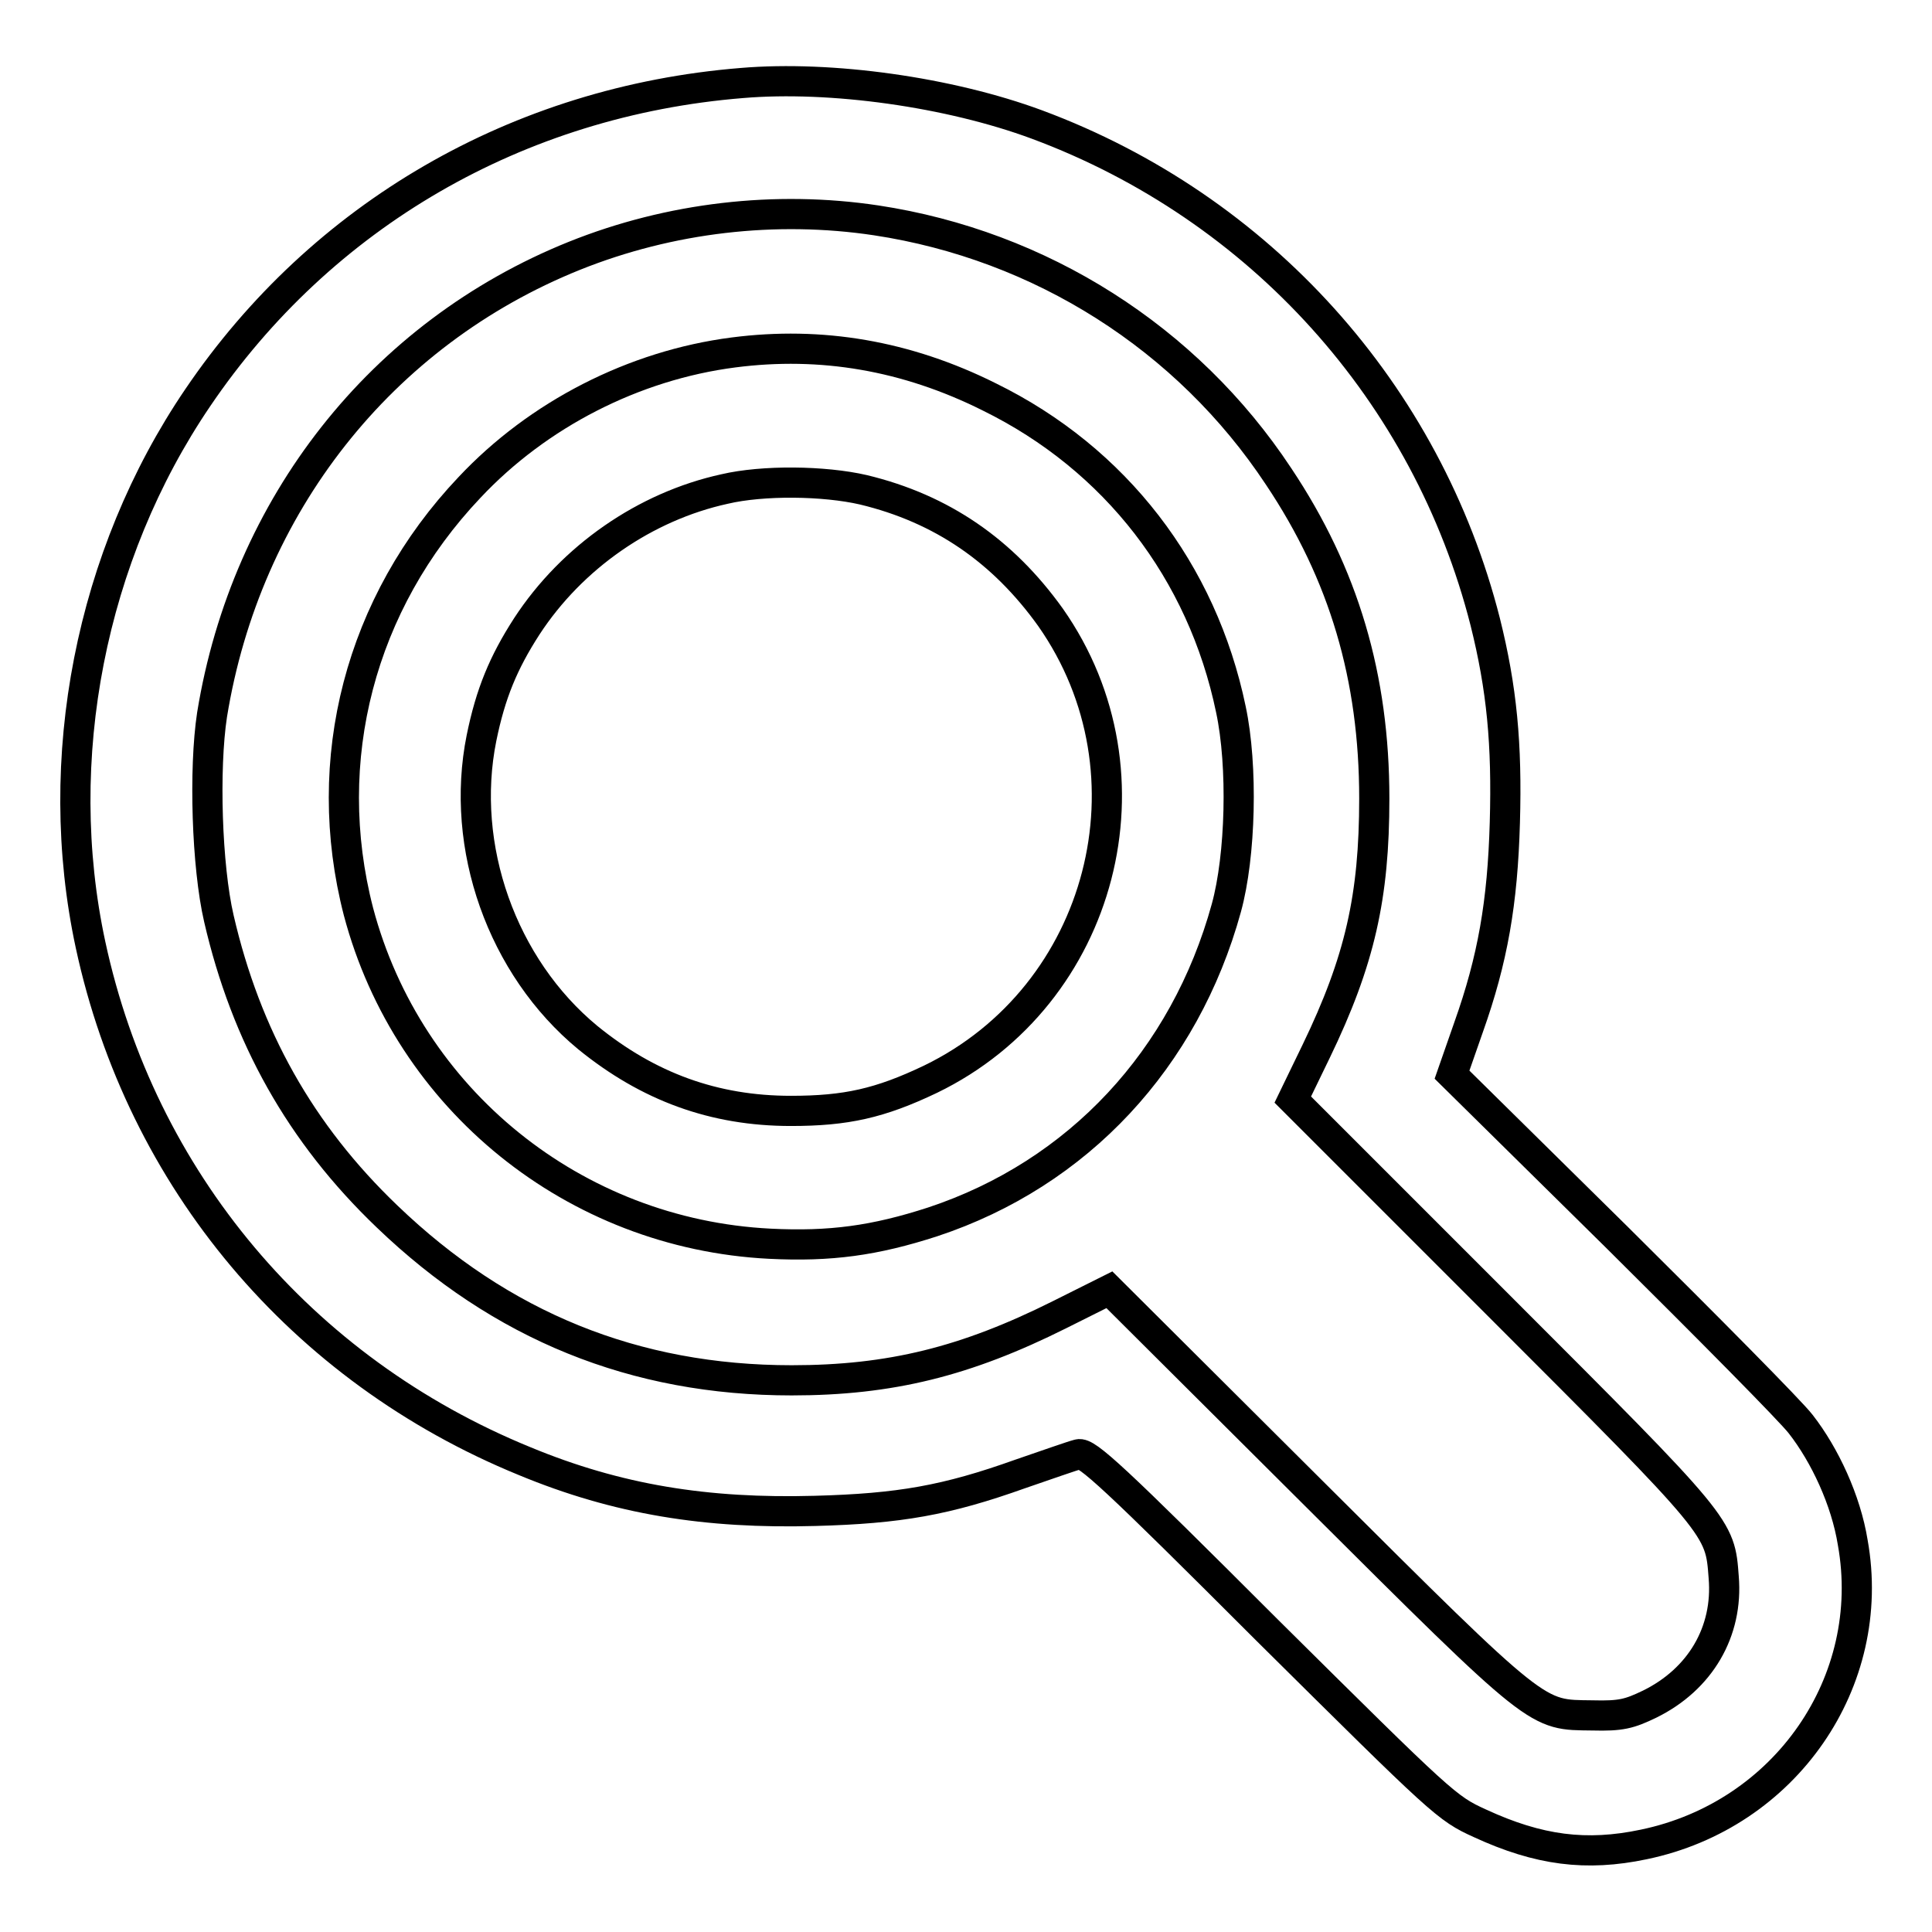
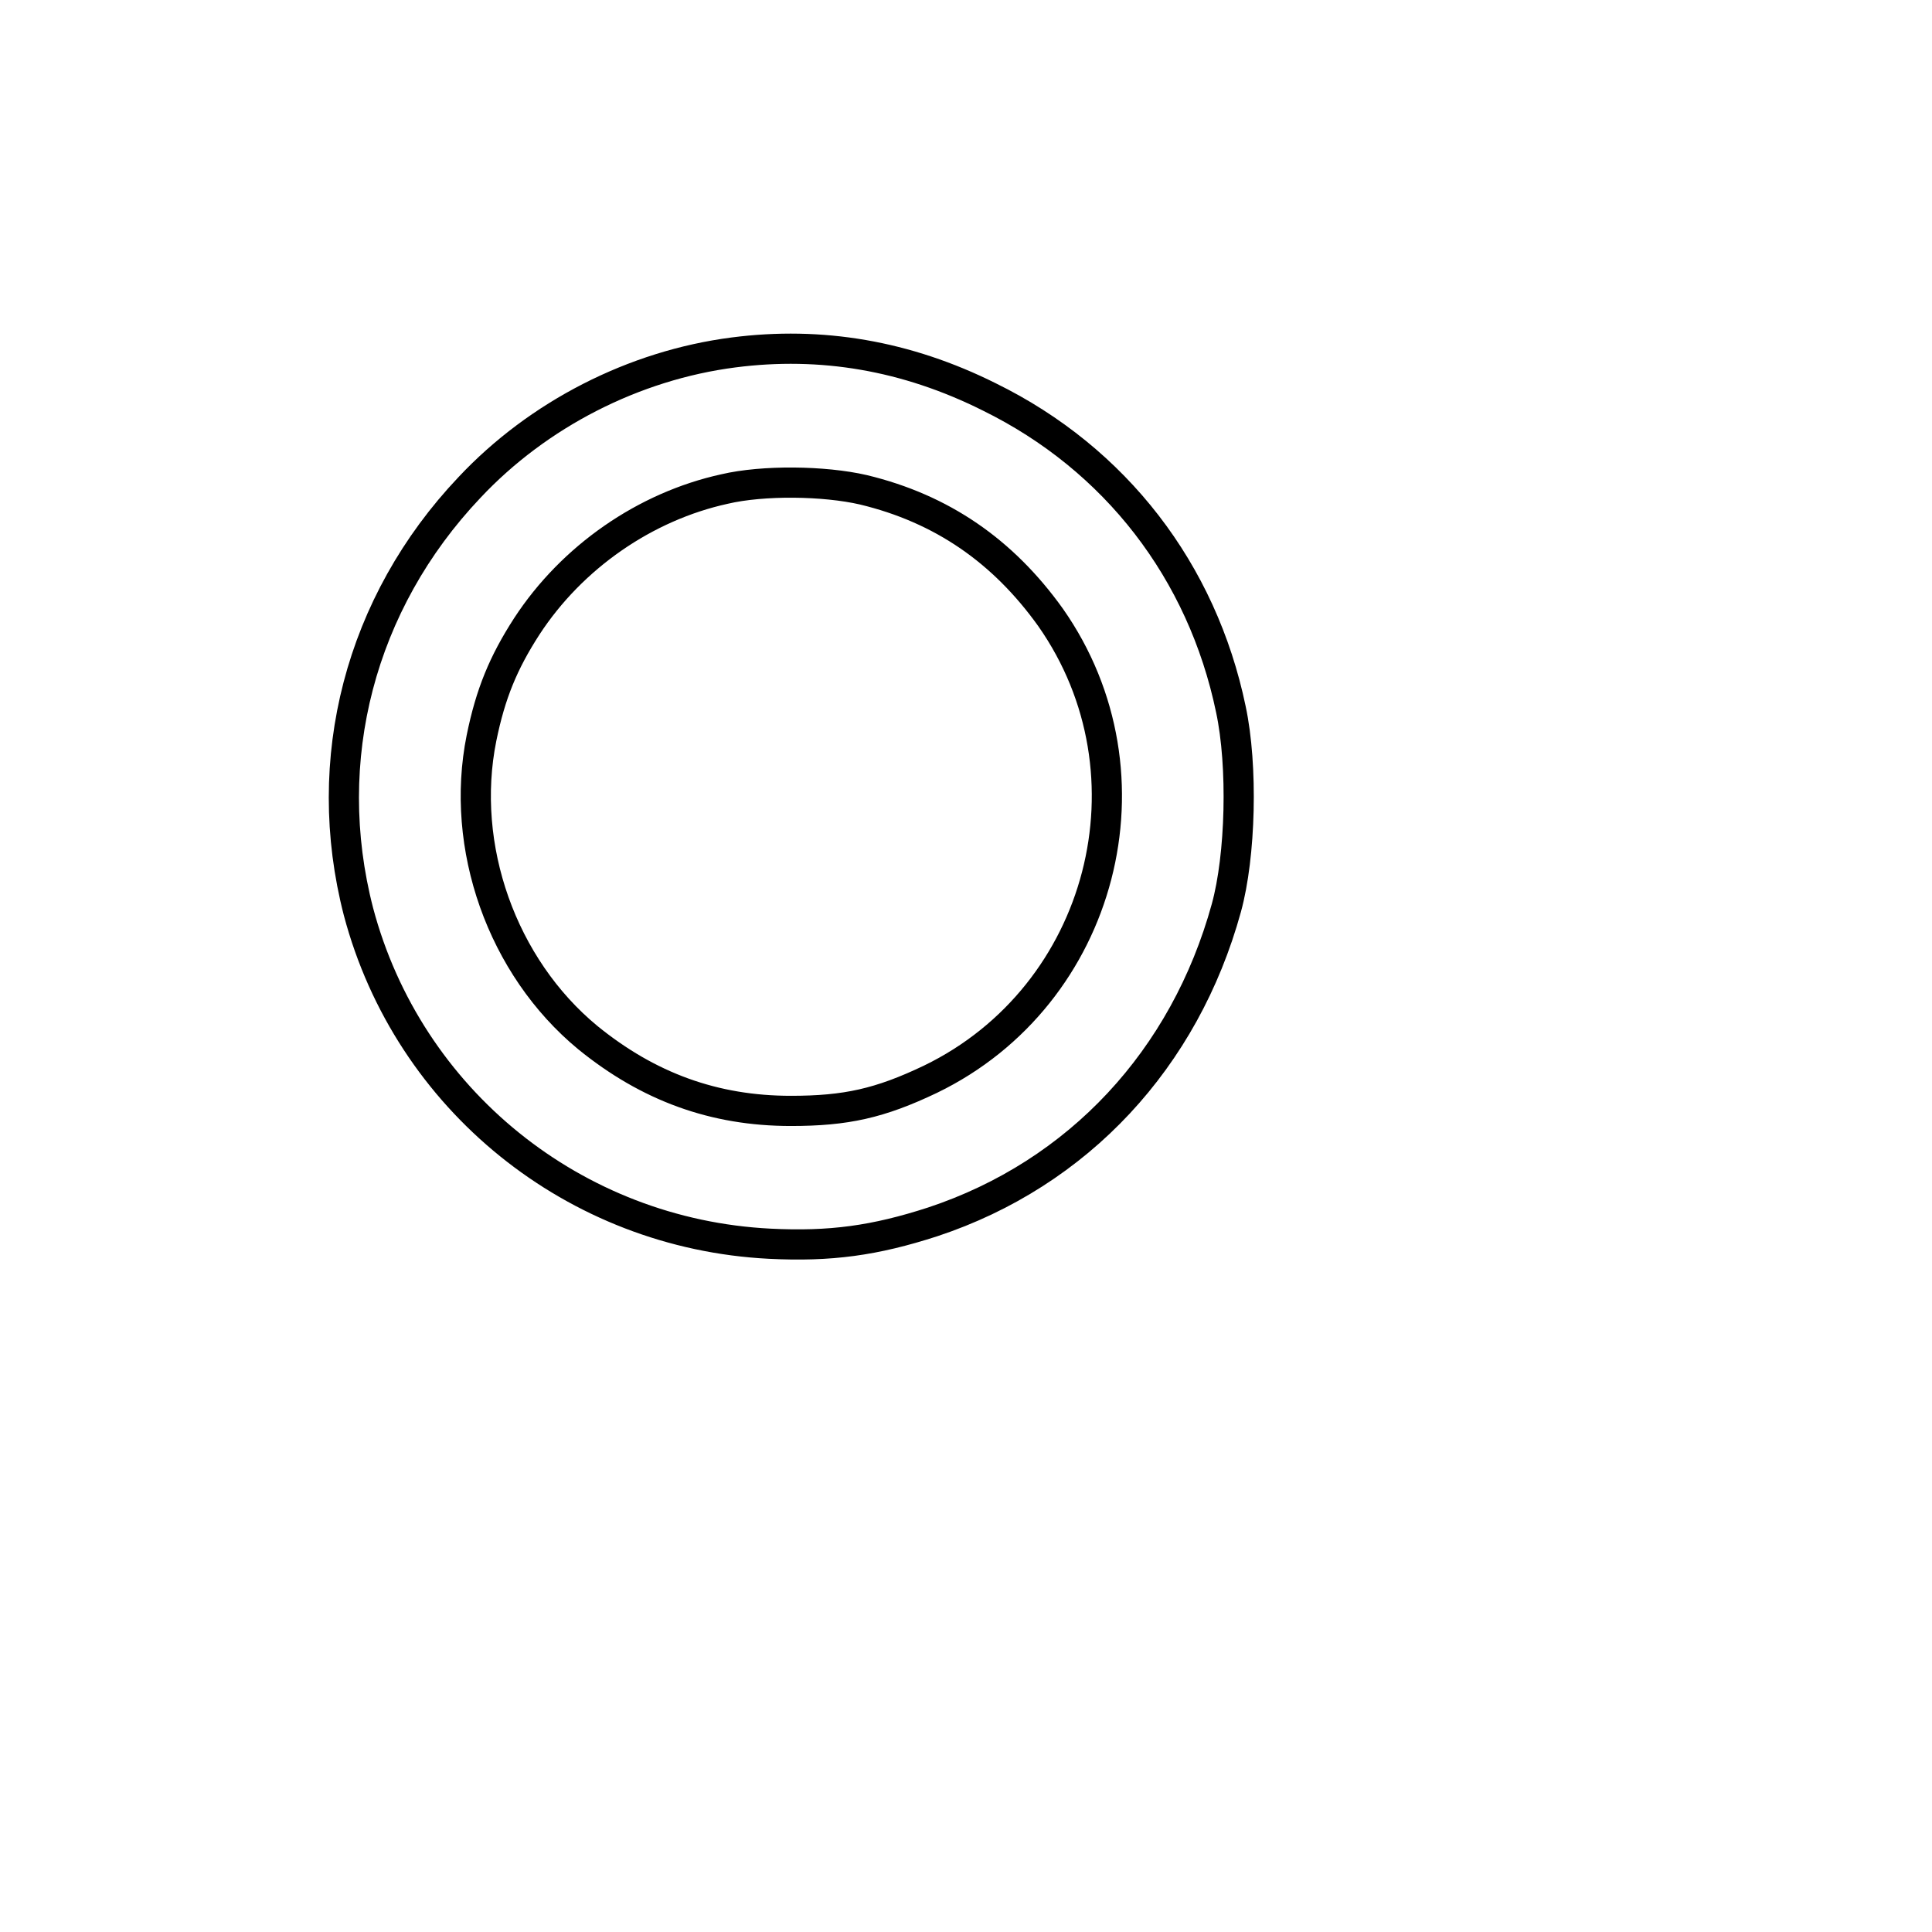
<svg xmlns="http://www.w3.org/2000/svg" version="1.1" x="0px" y="0px" viewBox="0 0 256 256" enable-background="new 0 0 256 256" xml:space="preserve">
  <g>
    <g>
      <g>
-         <path stroke-width="4" fill-opacity="0" stroke="#000000" d="M98.3,11c-29.7,2.4-55.7,17.5-72.1,41.7C12,73.6,6.7,100.6,12,125.2c6.7,31.1,27.9,56.3,57.5,68.4c12.3,5.1,24.1,7,38.5,6.6c11.2-0.3,17.4-1.4,27.2-4.9c3.5-1.2,6.9-2.4,7.7-2.6c1.1-0.3,4.6,2.9,25,23.3c23.3,23.1,23.8,23.6,28.2,25.6c7.8,3.6,14.1,4.4,21.7,2.8c18.8-3.9,31-21.6,27.7-40c-0.9-5.6-3.7-11.6-6.9-15.7c-1.3-1.7-12.3-12.8-24.3-24.7l-21.9-21.6l2.2-6.3c3.2-9,4.5-16.5,4.8-27.1c0.3-10.4-0.4-17.8-2.6-26.6c-7.7-30.3-29.8-54.9-59.4-65.9C125.8,12.2,110.1,10,98.3,11z M116.1,29.2c21.8,3.3,41.2,15.6,53.3,33.9c8.7,13,12.7,26.7,12.7,42.7c0,13-1.9,21.5-7.7,33.5l-3.1,6.4l27.2,27.2c29.6,29.6,29.4,29.4,29.9,36.1c0.6,7.2-3.1,13.5-9.8,16.8c-2.7,1.3-3.8,1.6-7.6,1.5c-7.5-0.1-6.7,0.7-37-29.5l-27-26.9l-6.6,3.3c-12.4,6.2-22.4,8.7-35.5,8.7c-20.8,0-38.5-7.2-53.6-21.7c-11.5-11-18.7-23.9-22.3-39.5c-1.6-6.9-2-19.8-0.9-27C32.6,67,50.5,44.2,76.1,33.9C88.8,28.8,102.8,27.2,116.1,29.2z" />
        <path stroke-width="4" fill-opacity="0" stroke="#000000" d="M97.2,46.7c-13.2,1.7-25.9,8.2-35,17.9c-14.5,15.3-19.9,36.1-14.7,56.2c6.6,24.9,28.6,42.7,54.5,44c8,0.4,13.9-0.4,21.6-2.9c19.3-6.4,33.4-21.6,38.9-41.6c1.9-6.9,2.2-18.8,0.6-26.3c-3.8-18.3-15.3-33.2-32-41.4C120.1,47.1,108.8,45.2,97.2,46.7z M114.4,64.9c10.4,2.5,18.5,8.1,24.8,16.9c14.6,20.8,7,50.1-15.9,61.2c-6.7,3.2-11.2,4.2-18.5,4.2c-10.2,0-18.9-3.2-26.9-9.7c-11.4-9.4-17-25.3-14.1-39.7c1.2-5.9,2.9-10,6-14.8c6-9.2,15.7-15.9,26.2-18.2C101.1,63.6,109.2,63.7,114.4,64.9z" />
      </g>
    </g>
  </g>
</svg>